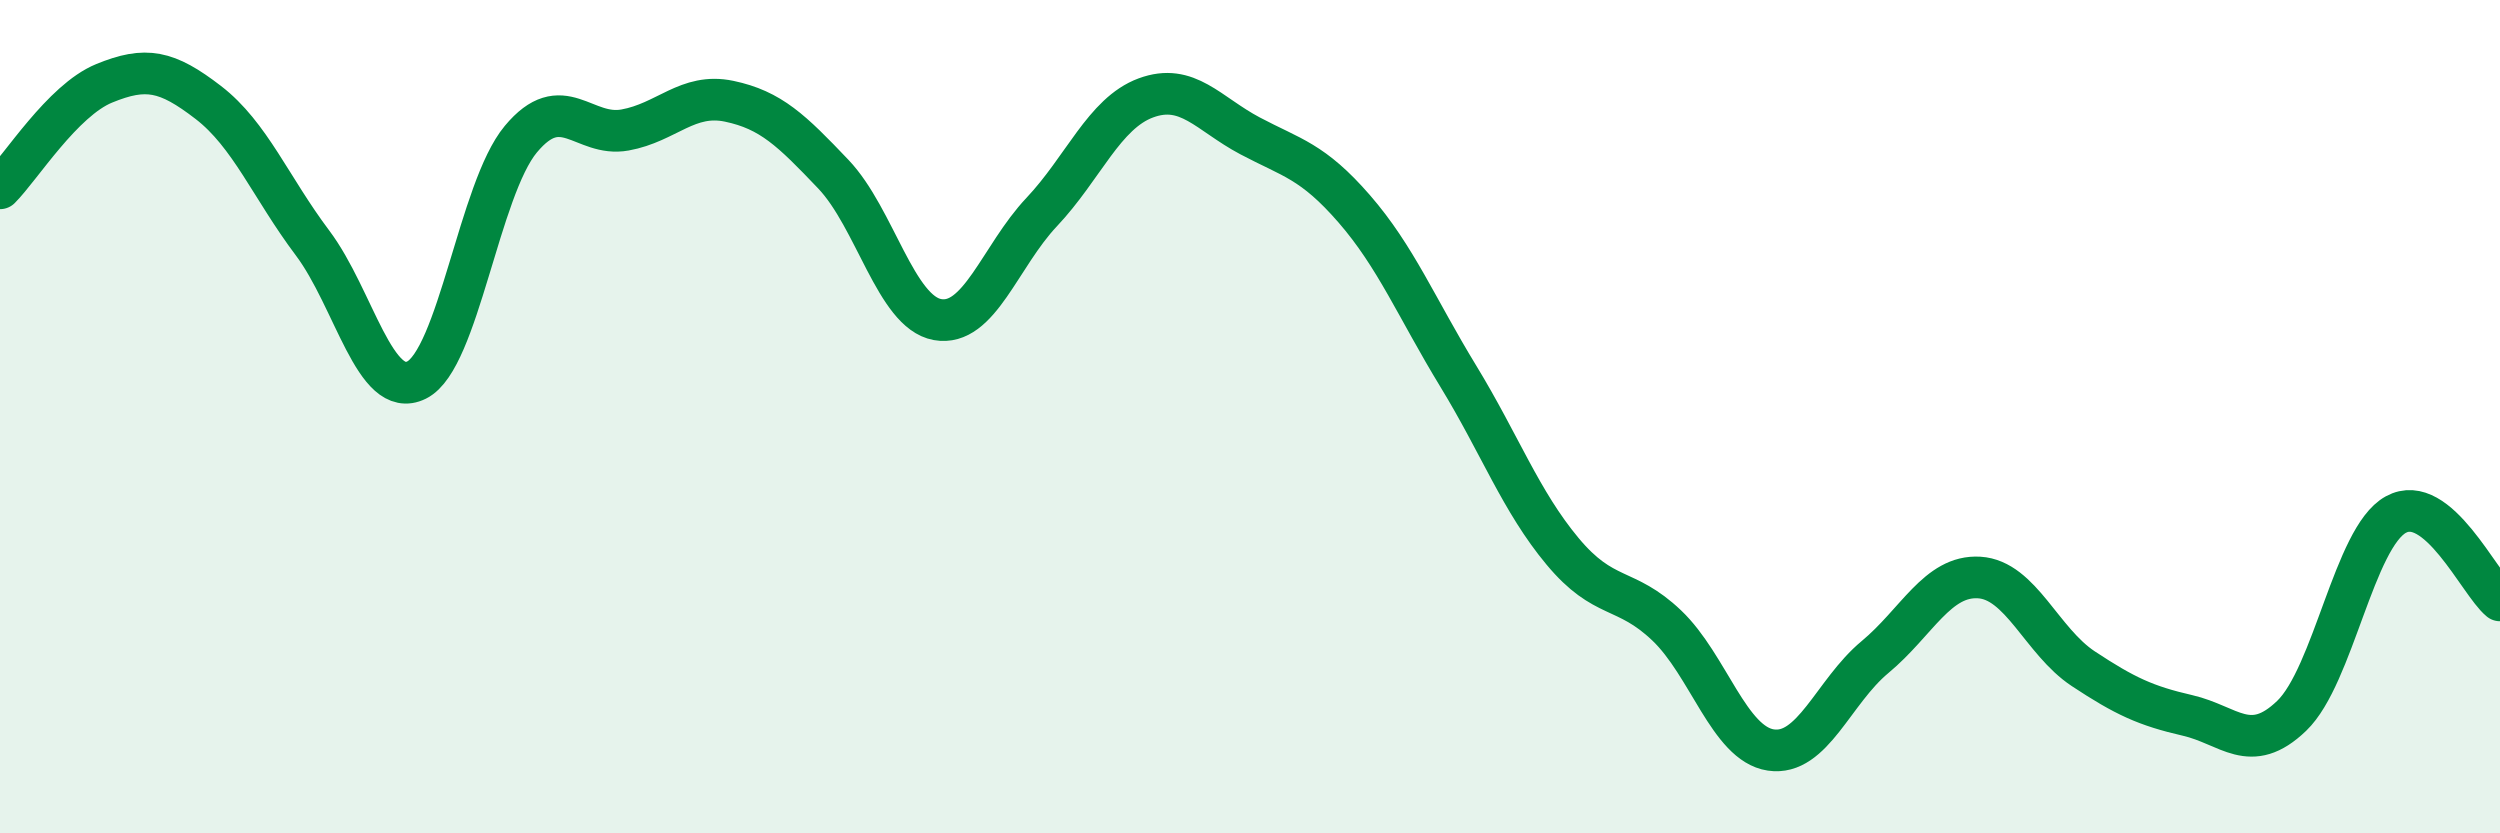
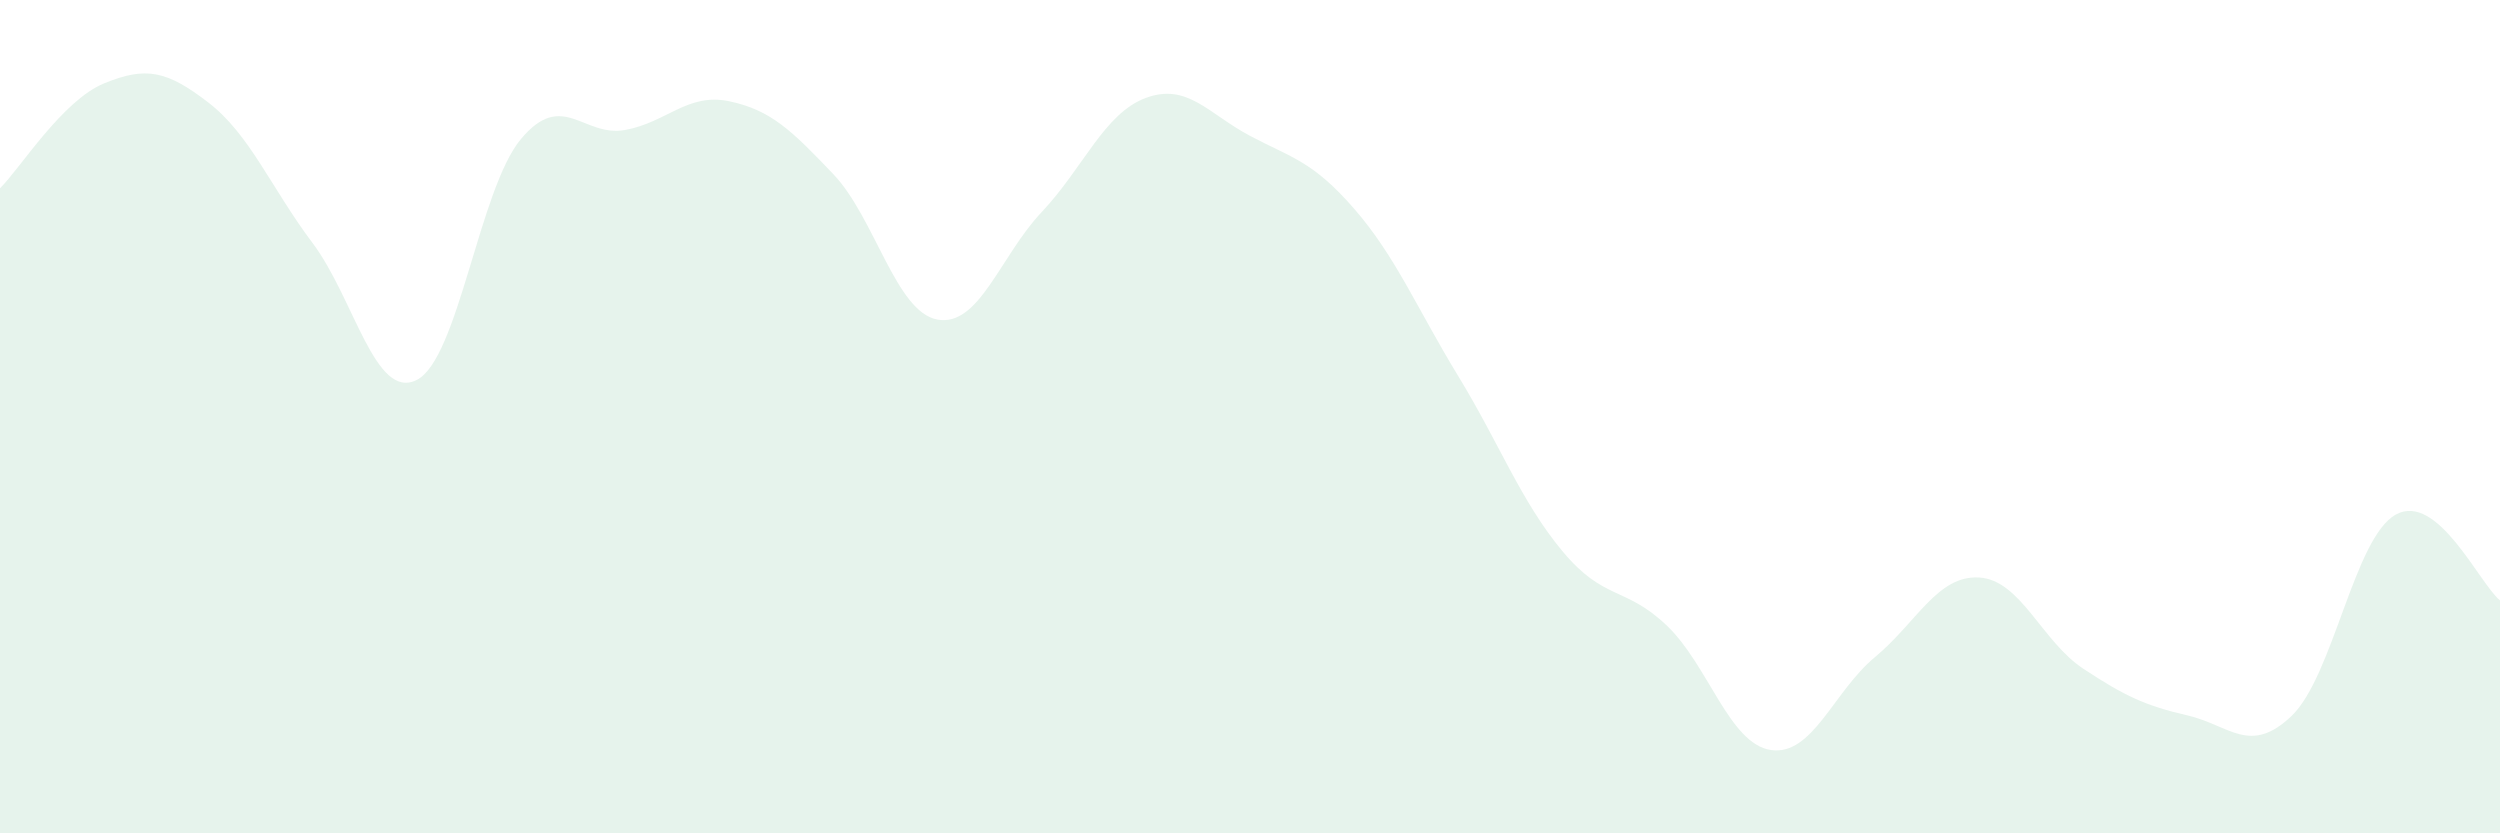
<svg xmlns="http://www.w3.org/2000/svg" width="60" height="20" viewBox="0 0 60 20">
  <path d="M 0,4.52 C 0.5,4.02 1.5,2.41 2.5,2 C 3.5,1.59 4,1.69 5,2.46 C 6,3.23 6.5,4.5 7.5,5.83 C 8.5,7.16 9,9.62 10,9.12 C 11,8.62 11.5,4.54 12.5,3.34 C 13.5,2.14 14,3.3 15,3.12 C 16,2.94 16.5,2.22 17.5,2.43 C 18.5,2.64 19,3.13 20,4.18 C 21,5.23 21.5,7.49 22.5,7.67 C 23.5,7.85 24,6.15 25,5.09 C 26,4.03 26.5,2.72 27.5,2.35 C 28.5,1.98 29,2.73 30,3.26 C 31,3.79 31.5,3.86 32.5,5.01 C 33.5,6.16 34,7.39 35,9.03 C 36,10.67 36.5,12.03 37.5,13.23 C 38.5,14.43 39,14.06 40,15.01 C 41,15.96 41.5,17.85 42.5,18 C 43.5,18.15 44,16.6 45,15.77 C 46,14.94 46.5,13.8 47.5,13.86 C 48.5,13.92 49,15.39 50,16.05 C 51,16.71 51.5,16.94 52.5,17.17 C 53.5,17.4 54,18.14 55,17.18 C 56,16.22 56.5,12.9 57.5,12.35 C 58.5,11.8 59.5,14 60,14.41L60 20L0 20Z" fill="#008740" opacity="0.1" stroke-linecap="round" stroke-linejoin="round" />
-   <path d="M 0,4.52 C 0.5,4.02 1.5,2.41 2.5,2 C 3.5,1.59 4,1.69 5,2.46 C 6,3.23 6.5,4.5 7.5,5.83 C 8.5,7.16 9,9.62 10,9.12 C 11,8.62 11.5,4.54 12.5,3.34 C 13.5,2.14 14,3.3 15,3.12 C 16,2.94 16.5,2.22 17.5,2.43 C 18.5,2.64 19,3.13 20,4.18 C 21,5.23 21.5,7.49 22.5,7.67 C 23.5,7.85 24,6.15 25,5.09 C 26,4.03 26.5,2.72 27.5,2.35 C 28.5,1.98 29,2.73 30,3.26 C 31,3.79 31.5,3.86 32.5,5.01 C 33.5,6.16 34,7.39 35,9.03 C 36,10.67 36.5,12.03 37.5,13.23 C 38.5,14.43 39,14.06 40,15.01 C 41,15.96 41.5,17.85 42.5,18 C 43.5,18.15 44,16.6 45,15.77 C 46,14.94 46.5,13.8 47.5,13.86 C 48.5,13.92 49,15.39 50,16.05 C 51,16.71 51.5,16.94 52.5,17.17 C 53.5,17.4 54,18.14 55,17.18 C 56,16.22 56.5,12.9 57.5,12.35 C 58.5,11.8 59.5,14 60,14.41" stroke="#008740" stroke-width="1" fill="none" stroke-linecap="round" stroke-linejoin="round" />
</svg>